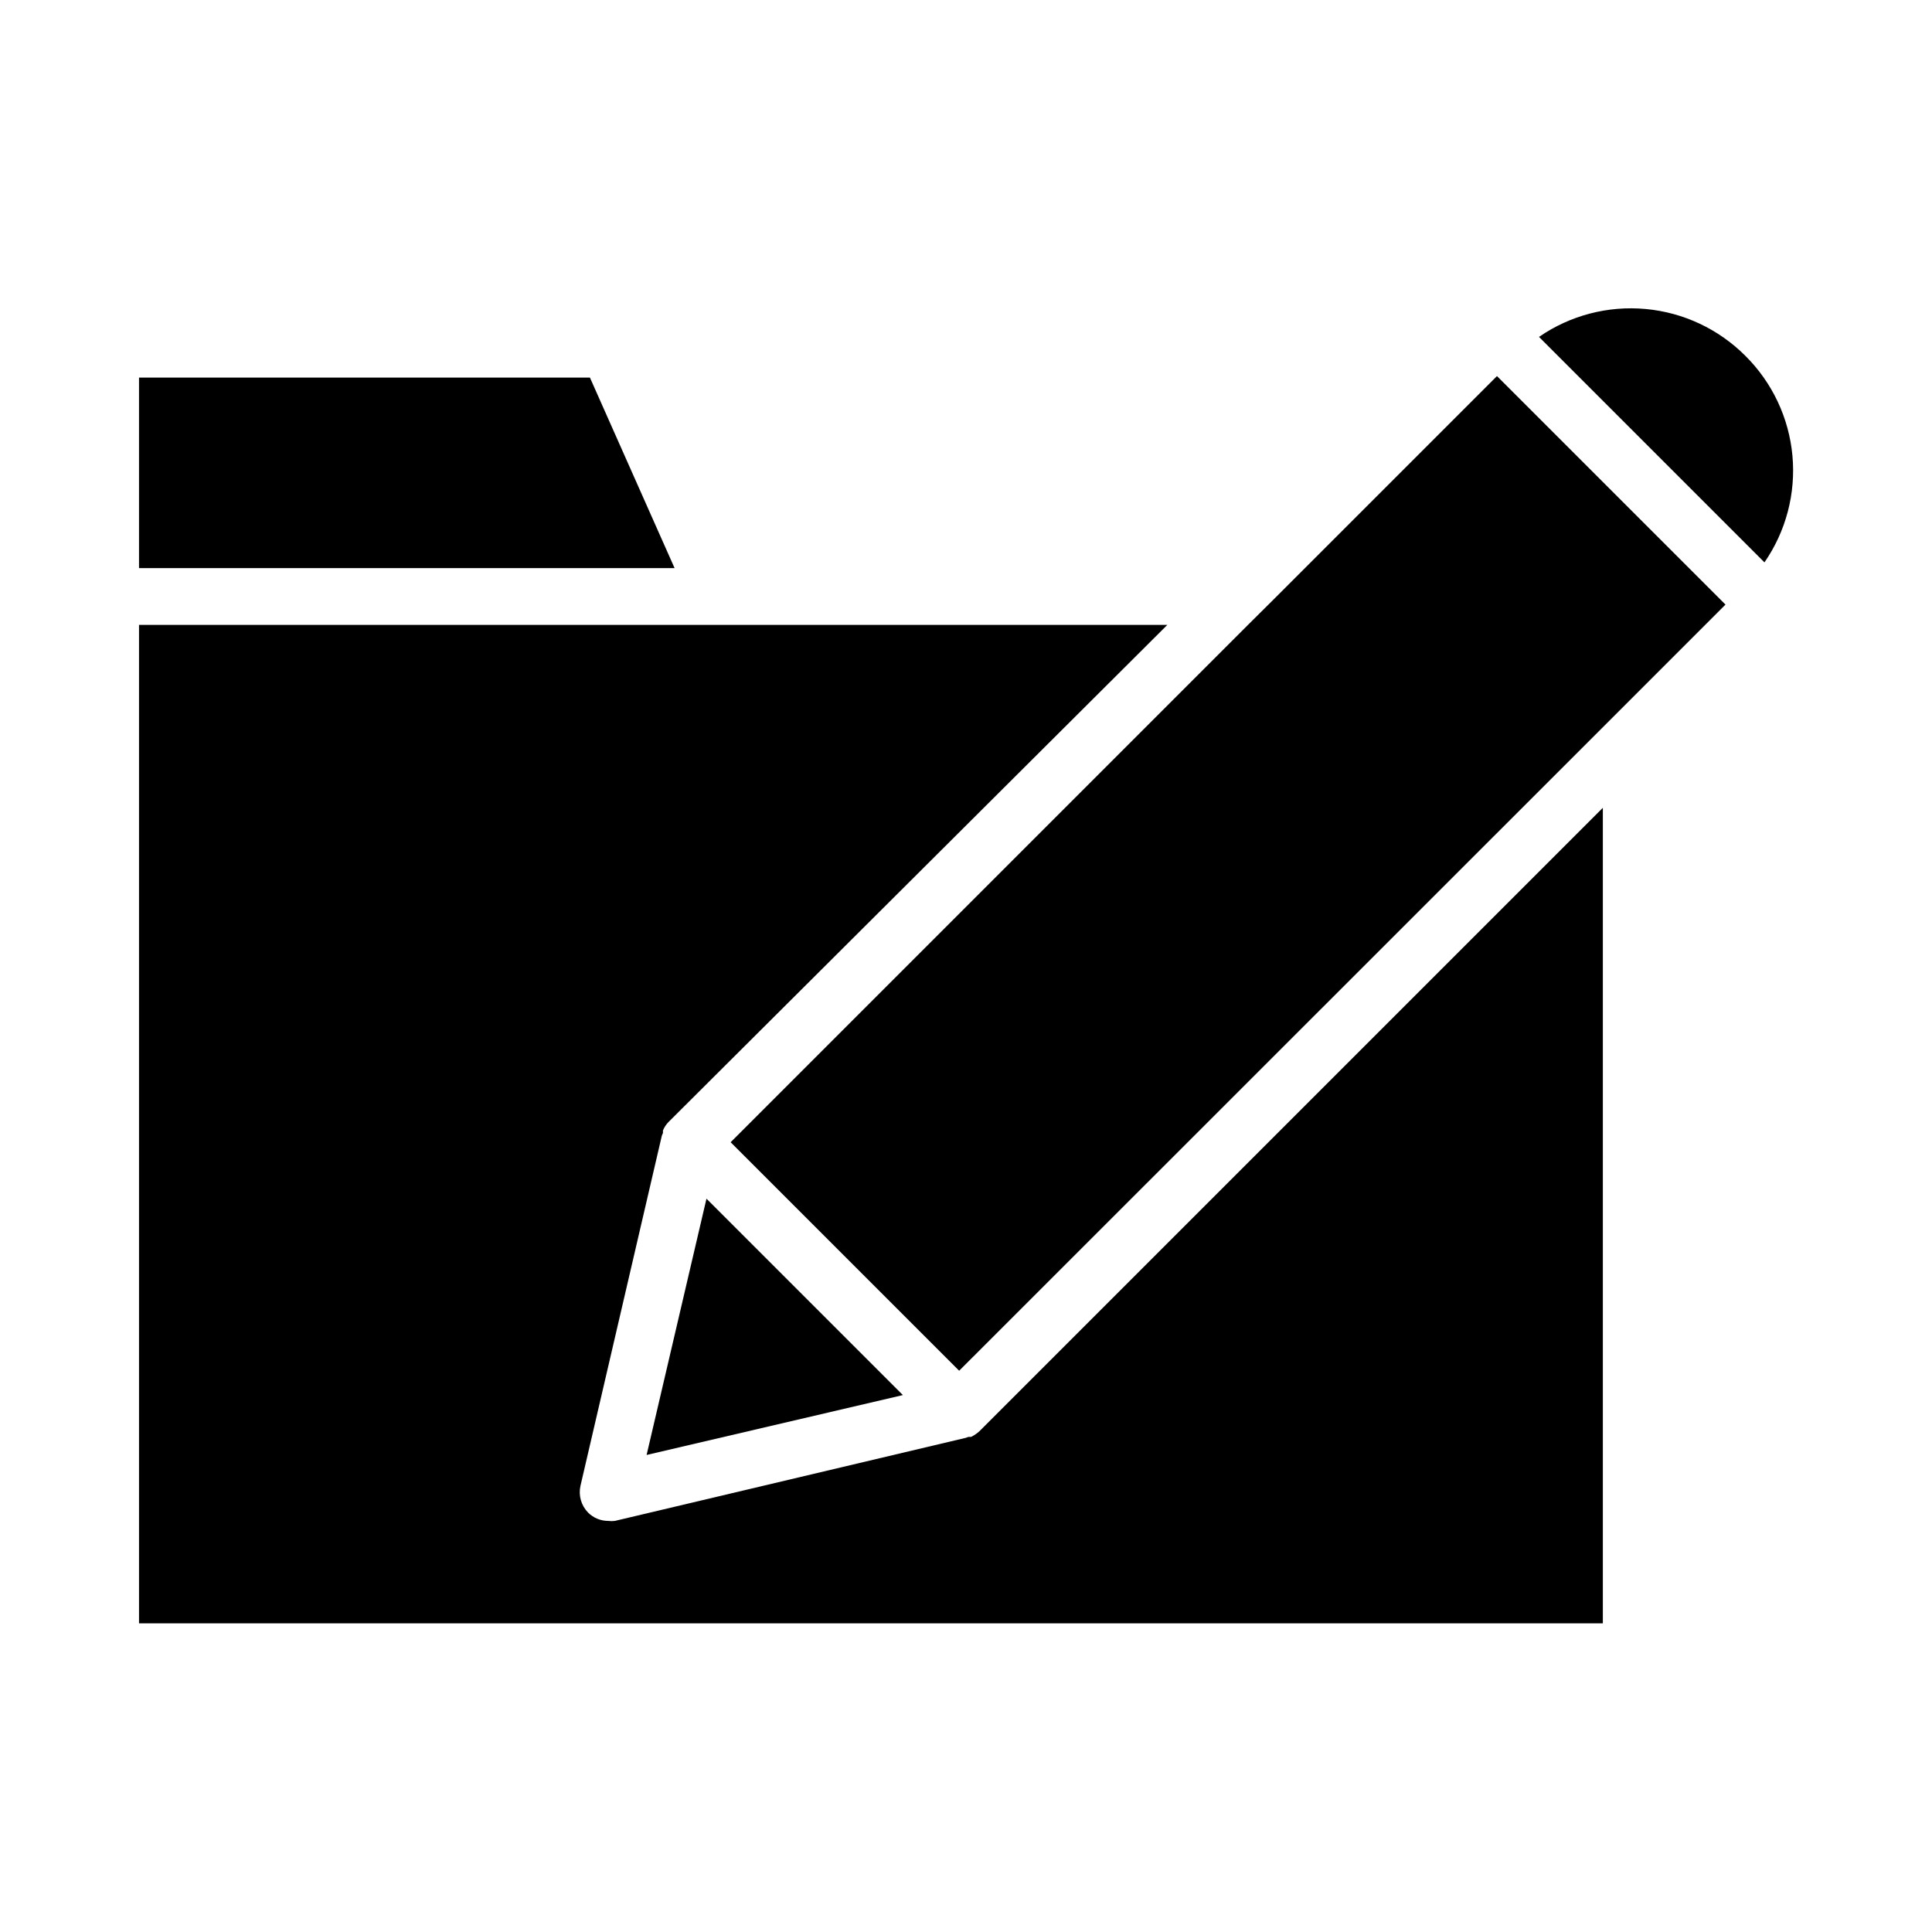
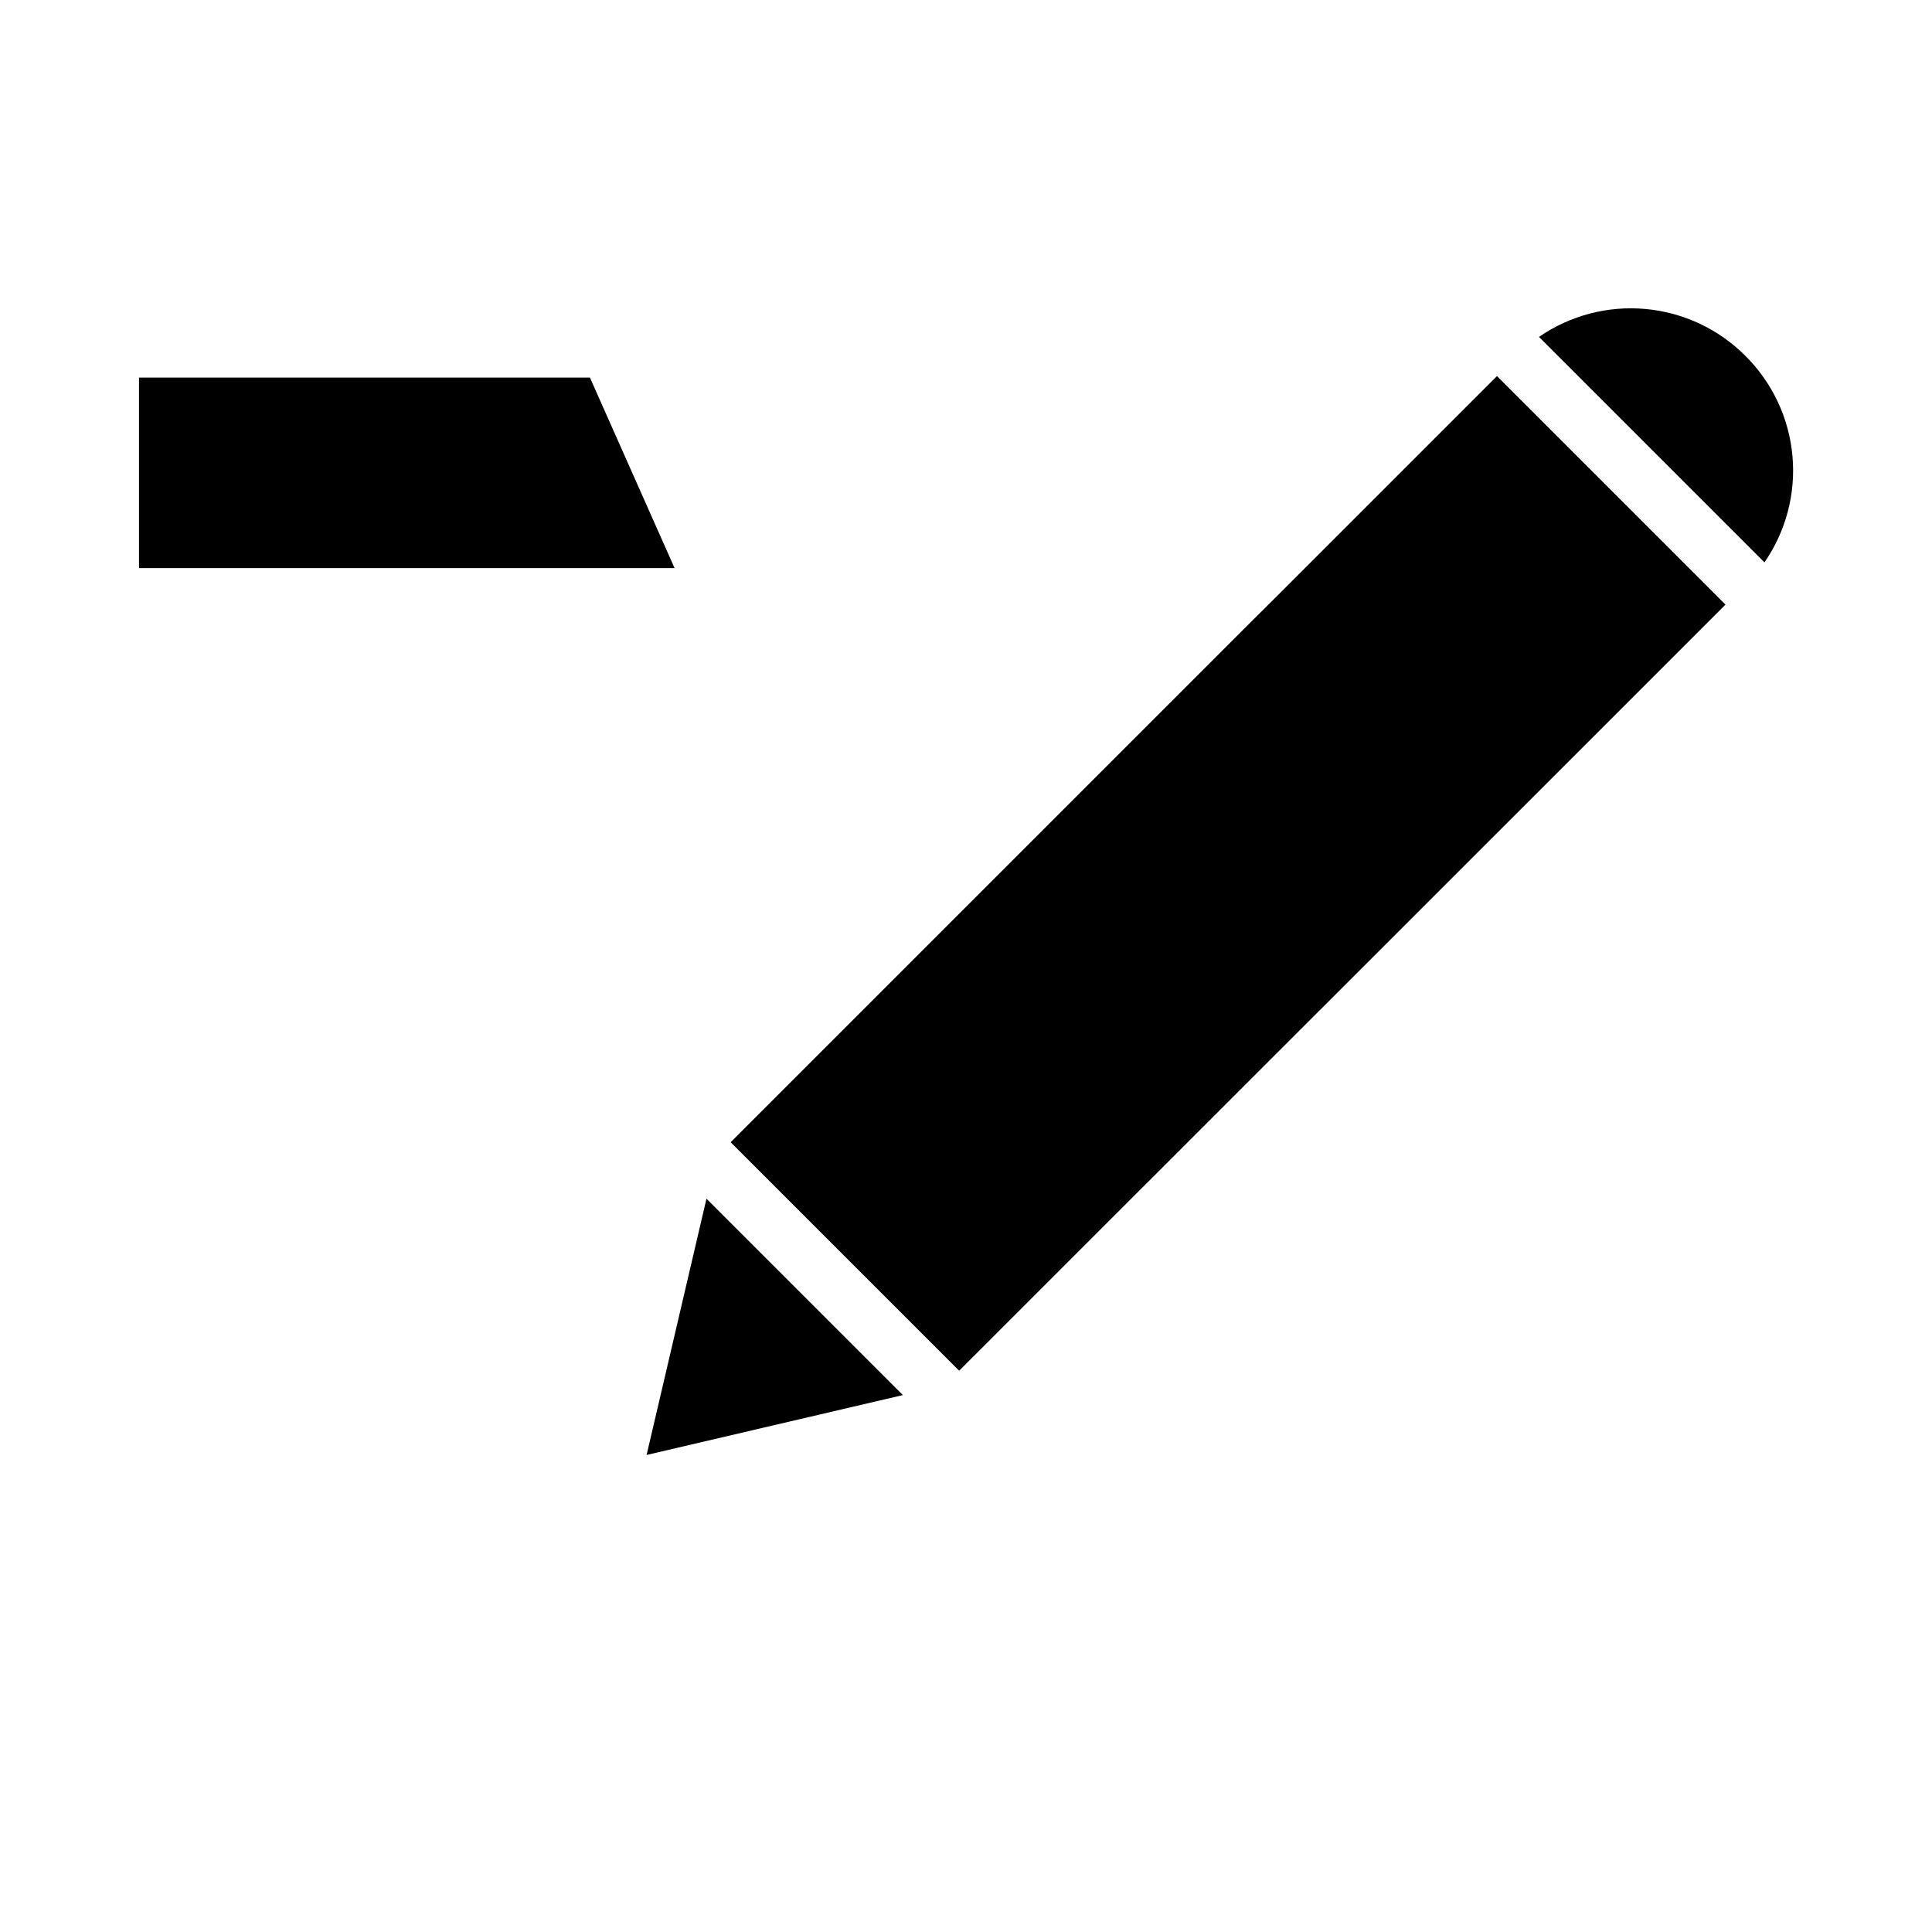
<svg xmlns="http://www.w3.org/2000/svg" fill="#000000" width="800px" height="800px" version="1.1" viewBox="144 144 512 512">
  <g>
-     <path d="m401.36 524.79h-0.707l-0.707 0.25-93 22.016c-0.586 0.078-1.18 0.078-1.766 0-2.004 0.004-3.926-0.793-5.34-2.215-1.816-1.859-2.574-4.512-2.016-7.055l21.566-92.801c0.078-0.242 0.18-0.48 0.301-0.703-0.02-0.238-0.02-0.473 0-0.707 0.344-0.824 0.84-1.578 1.461-2.219l132.2-131.75h-272.51v264.6h387.93v-216.13l-165.2 165.2c-0.66 0.609-1.406 1.117-2.215 1.512z" />
    <path d="m300.34 244.07h-119.5v50.48h141.93z" />
    <path d="m606.56 238.32c-7.086-7.113-16.441-11.512-26.441-12.434s-20.004 1.695-28.27 7.398l59.75 59.75c5.711-8.262 8.336-18.27 7.414-28.27-0.922-10.004-5.328-19.363-12.453-26.445z" />
    <path d="m489.83 294.55-7.559 7.559-7.555 7.504-137.09 137.09 60.559 60.555 170.59-170.54 7.559-7.555 7.559-7.559 17.379-17.383-60.559-60.555z" />
    <path d="m383.27 513.71-52.047-52.043-15.867 67.914z" />
  </g>
</svg>